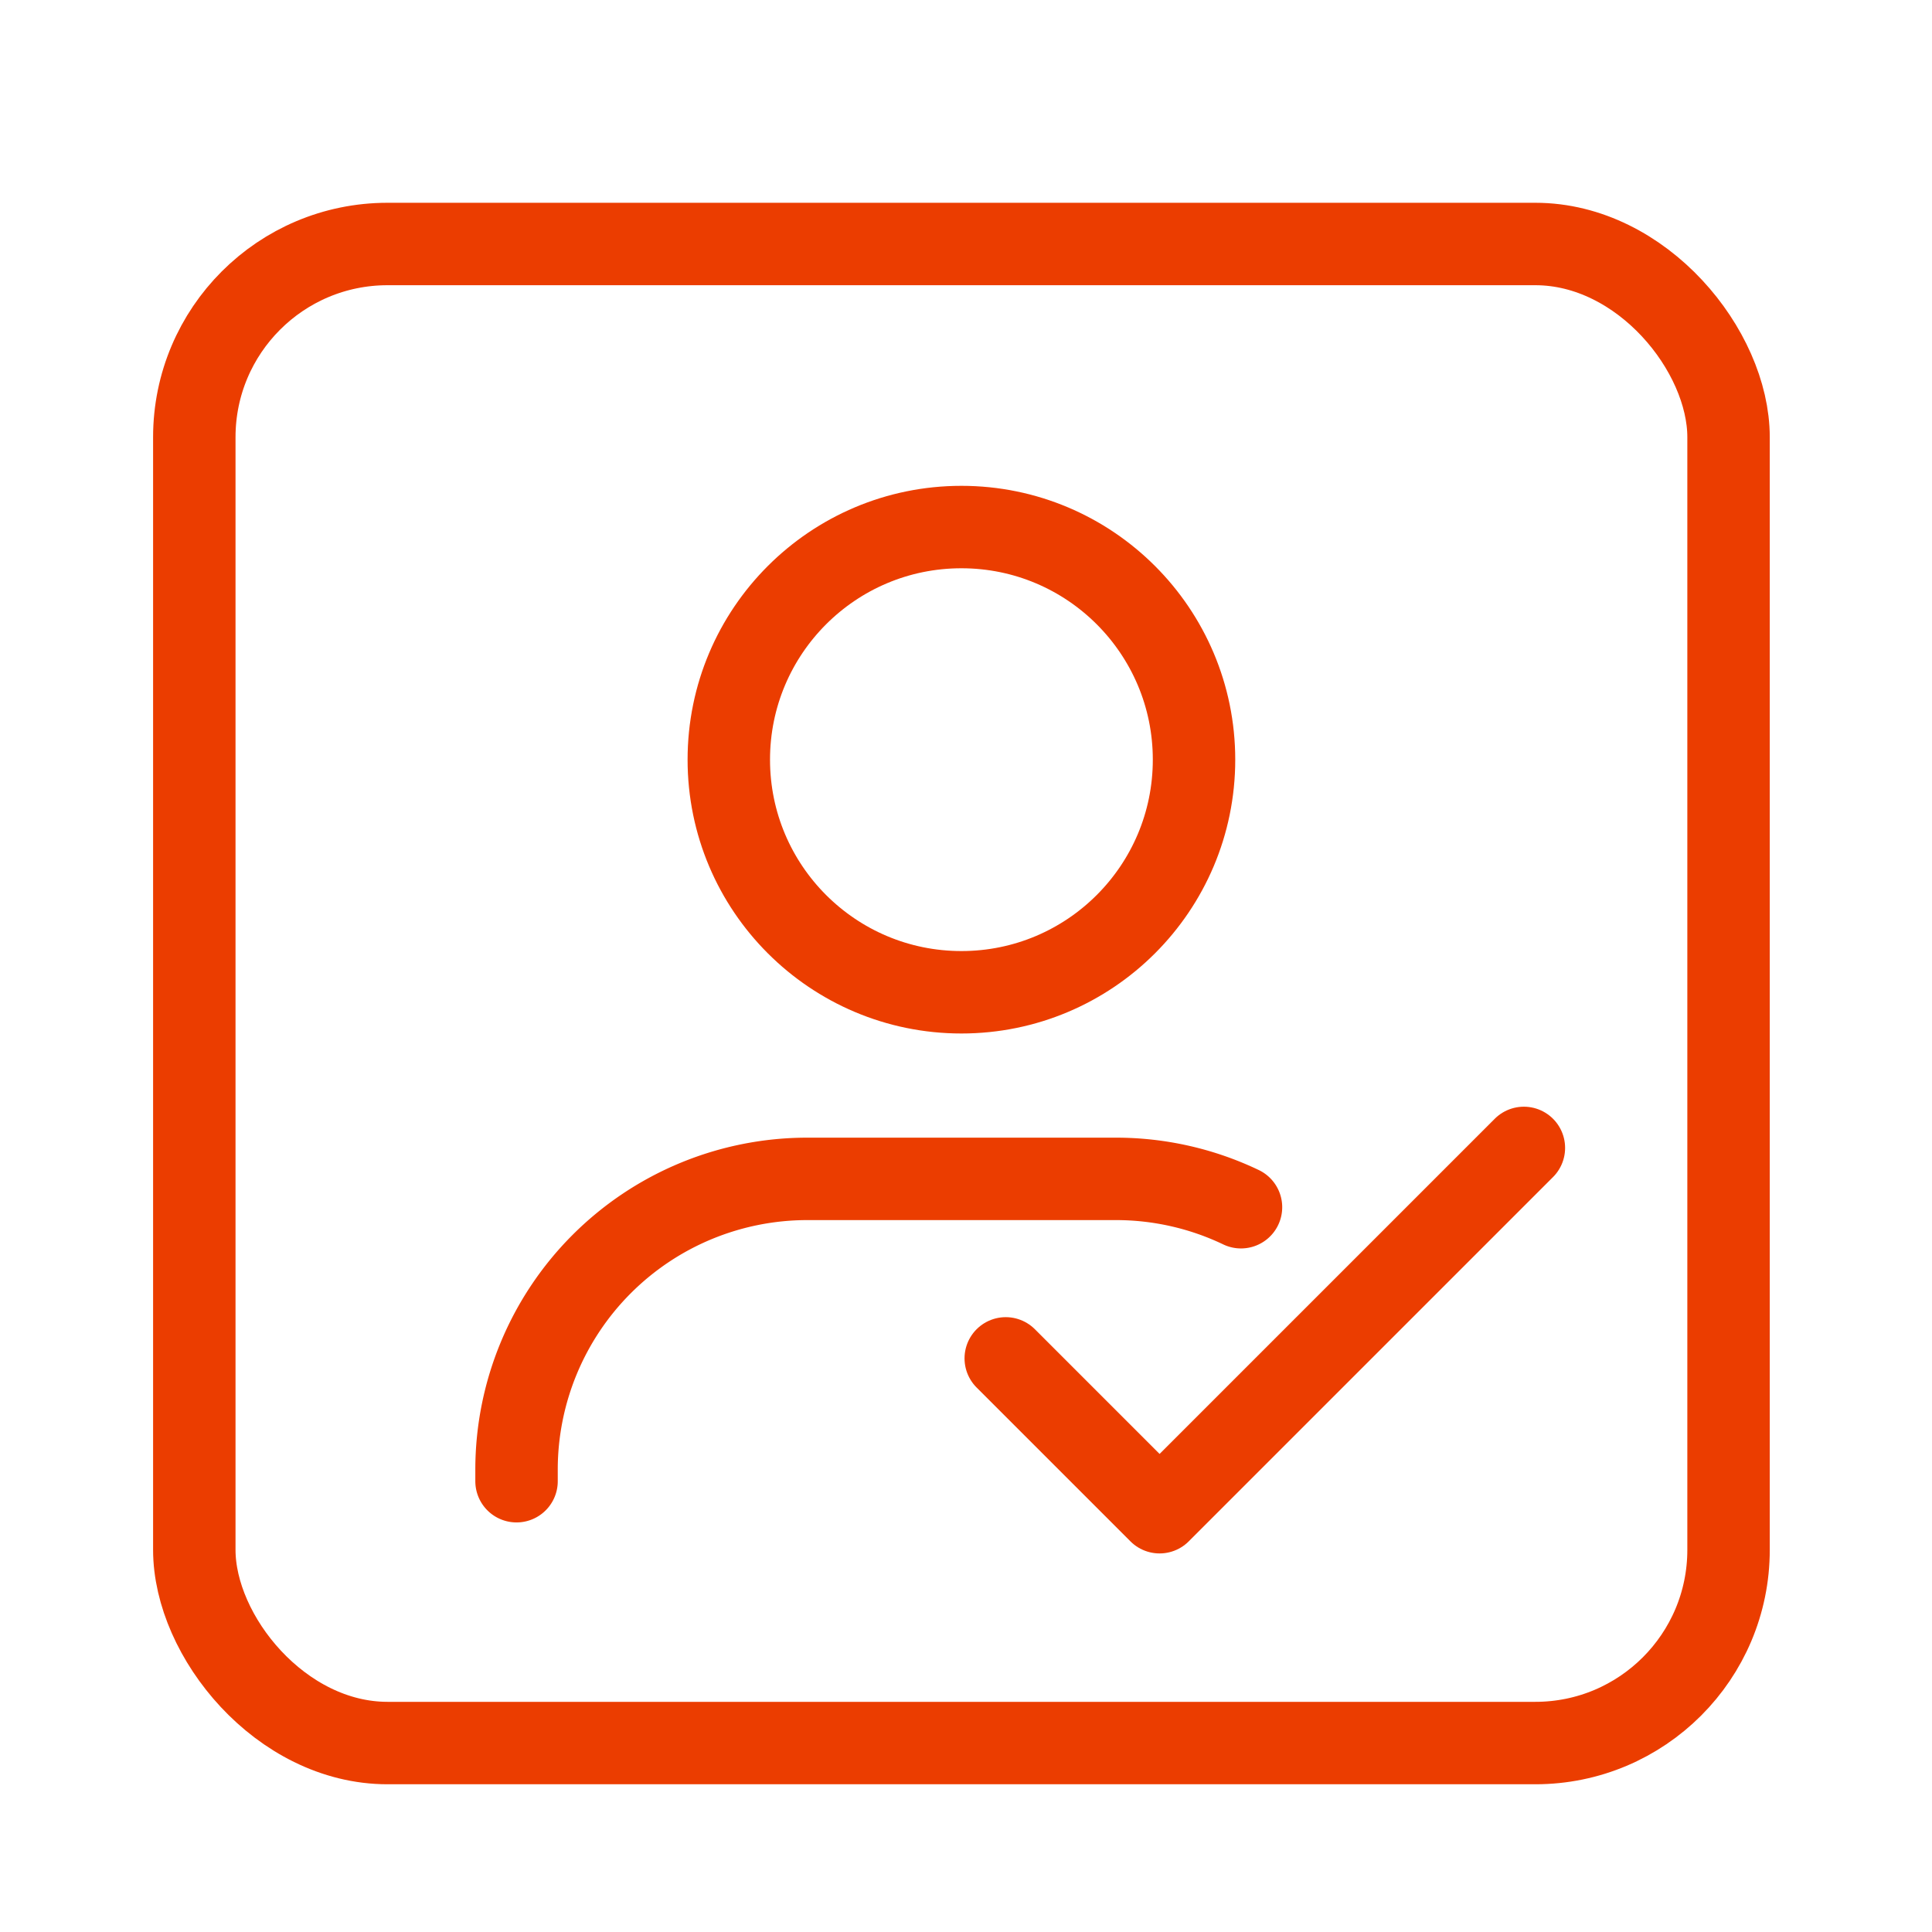
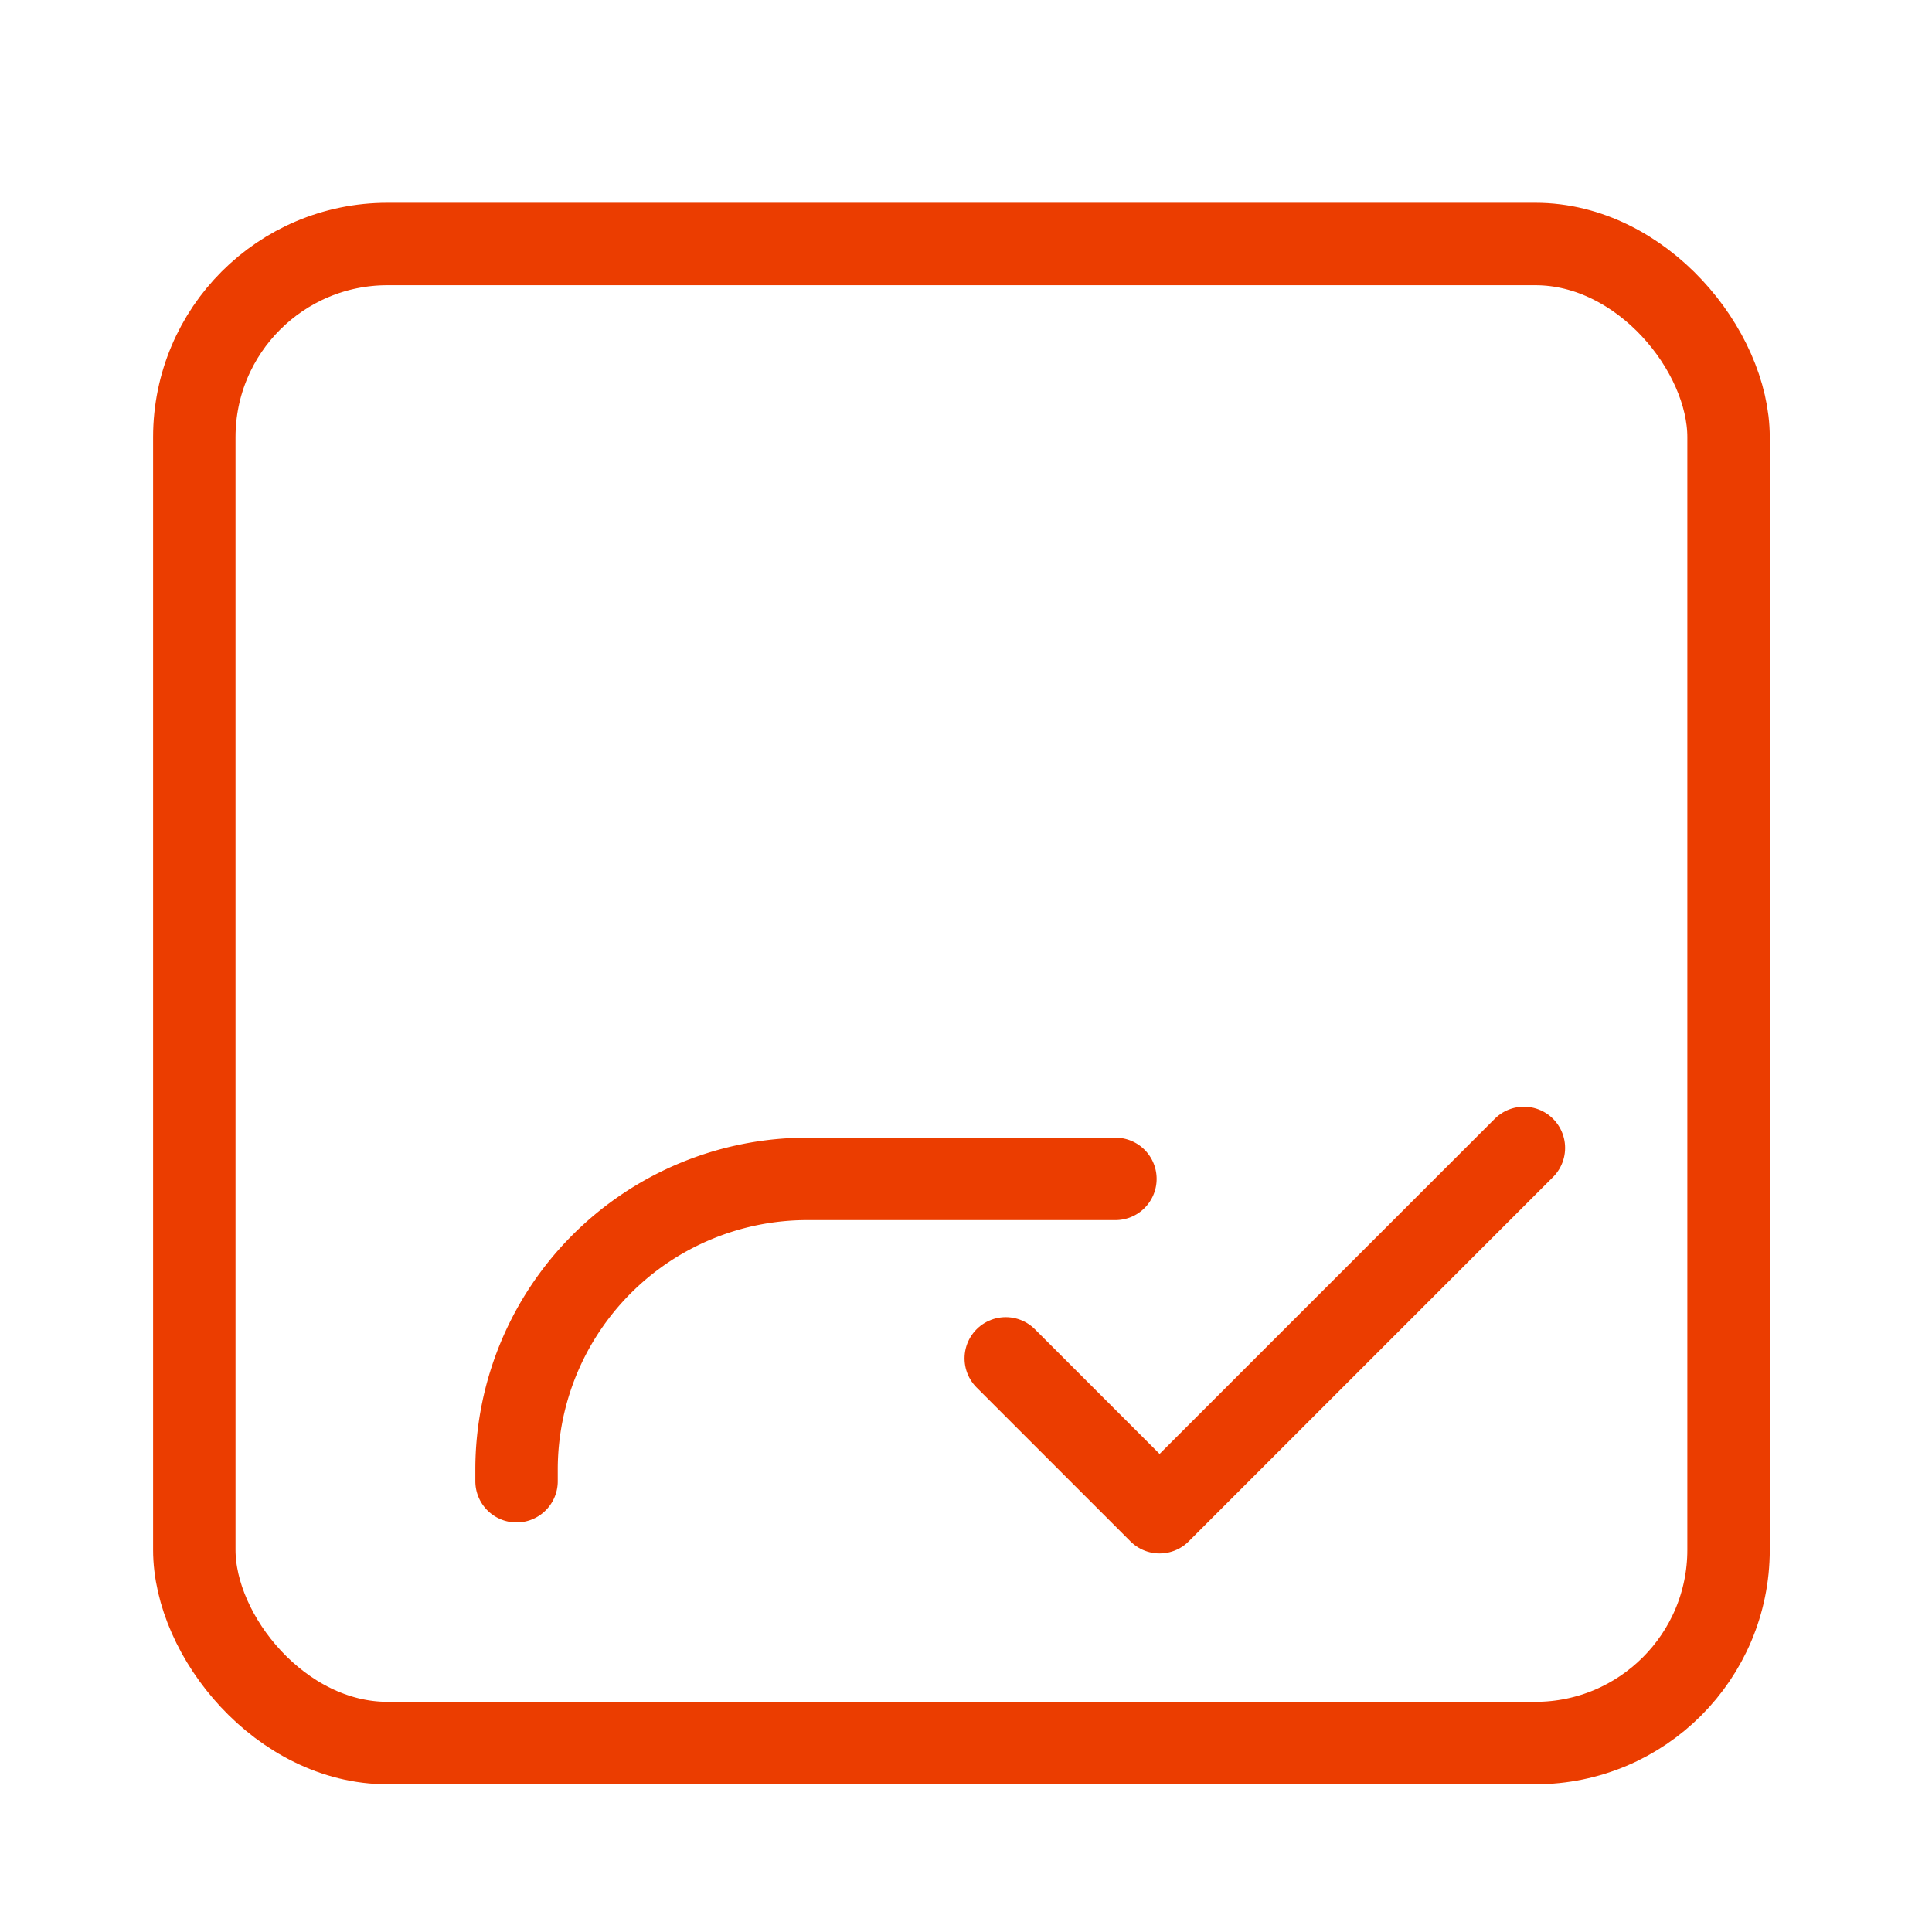
<svg xmlns="http://www.w3.org/2000/svg" id="Layer_1" data-name="Layer 1" viewBox="0 0 750 750">
  <defs>
    <style>.cls-1{fill:none;stroke:#eb3d00;stroke-linecap:round;stroke-linejoin:round;stroke-width:32px;}</style>
  </defs>
  <title>Artboard 32</title>
  <polyline class="cls-1" points="390.43 527.32 450.15 587.04 591.57 445.62" />
-   <circle class="cls-1" cx="373.22" cy="294.9" r="90.3" />
  <rect class="cls-1" x="75.43" y="94.72" width="595.59" height="581.93" rx="75" ry="75" />
-   <path class="cls-1" d="M200.52,575v-4.51A112.88,112.88,0,0,1,313.4,457.64H433a112.4,112.4,0,0,1,48.75,11" />
+   <path class="cls-1" d="M200.52,575v-4.51A112.88,112.88,0,0,1,313.4,457.64H433" />
</svg>